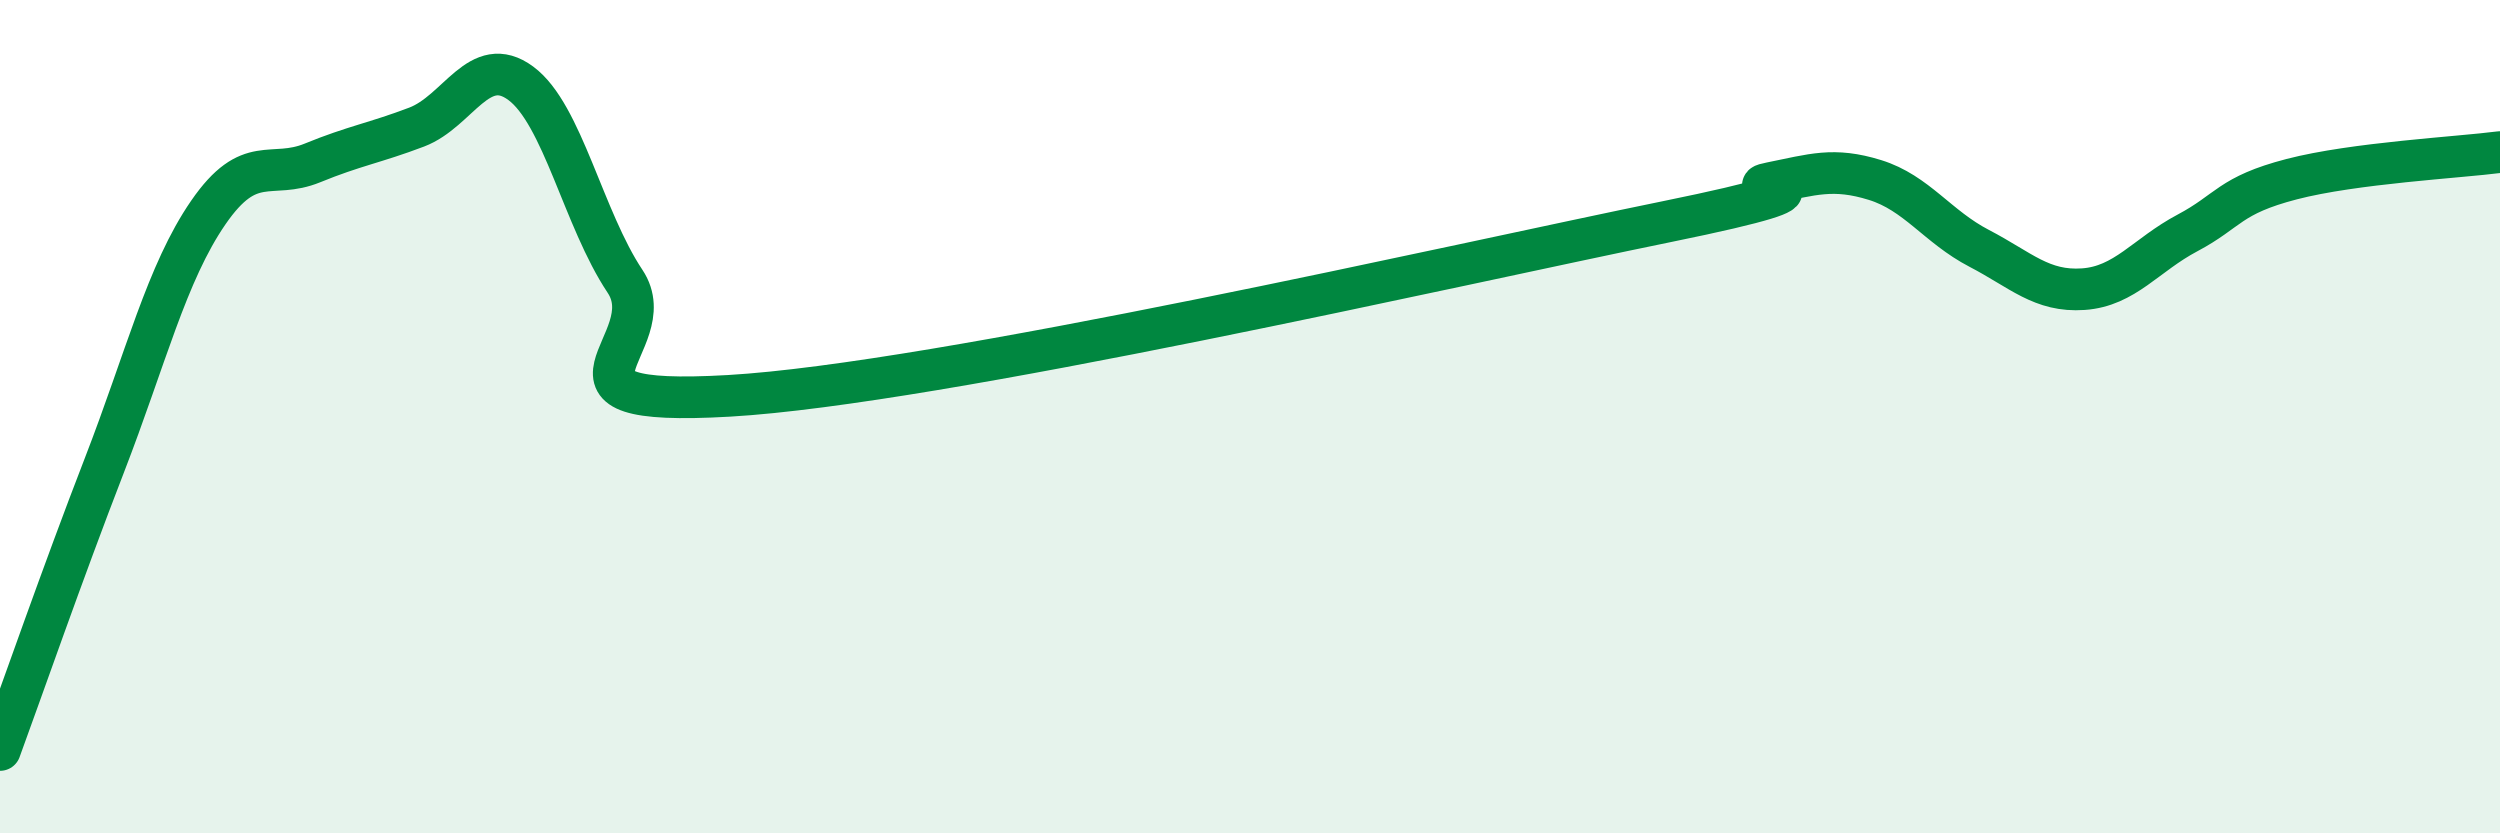
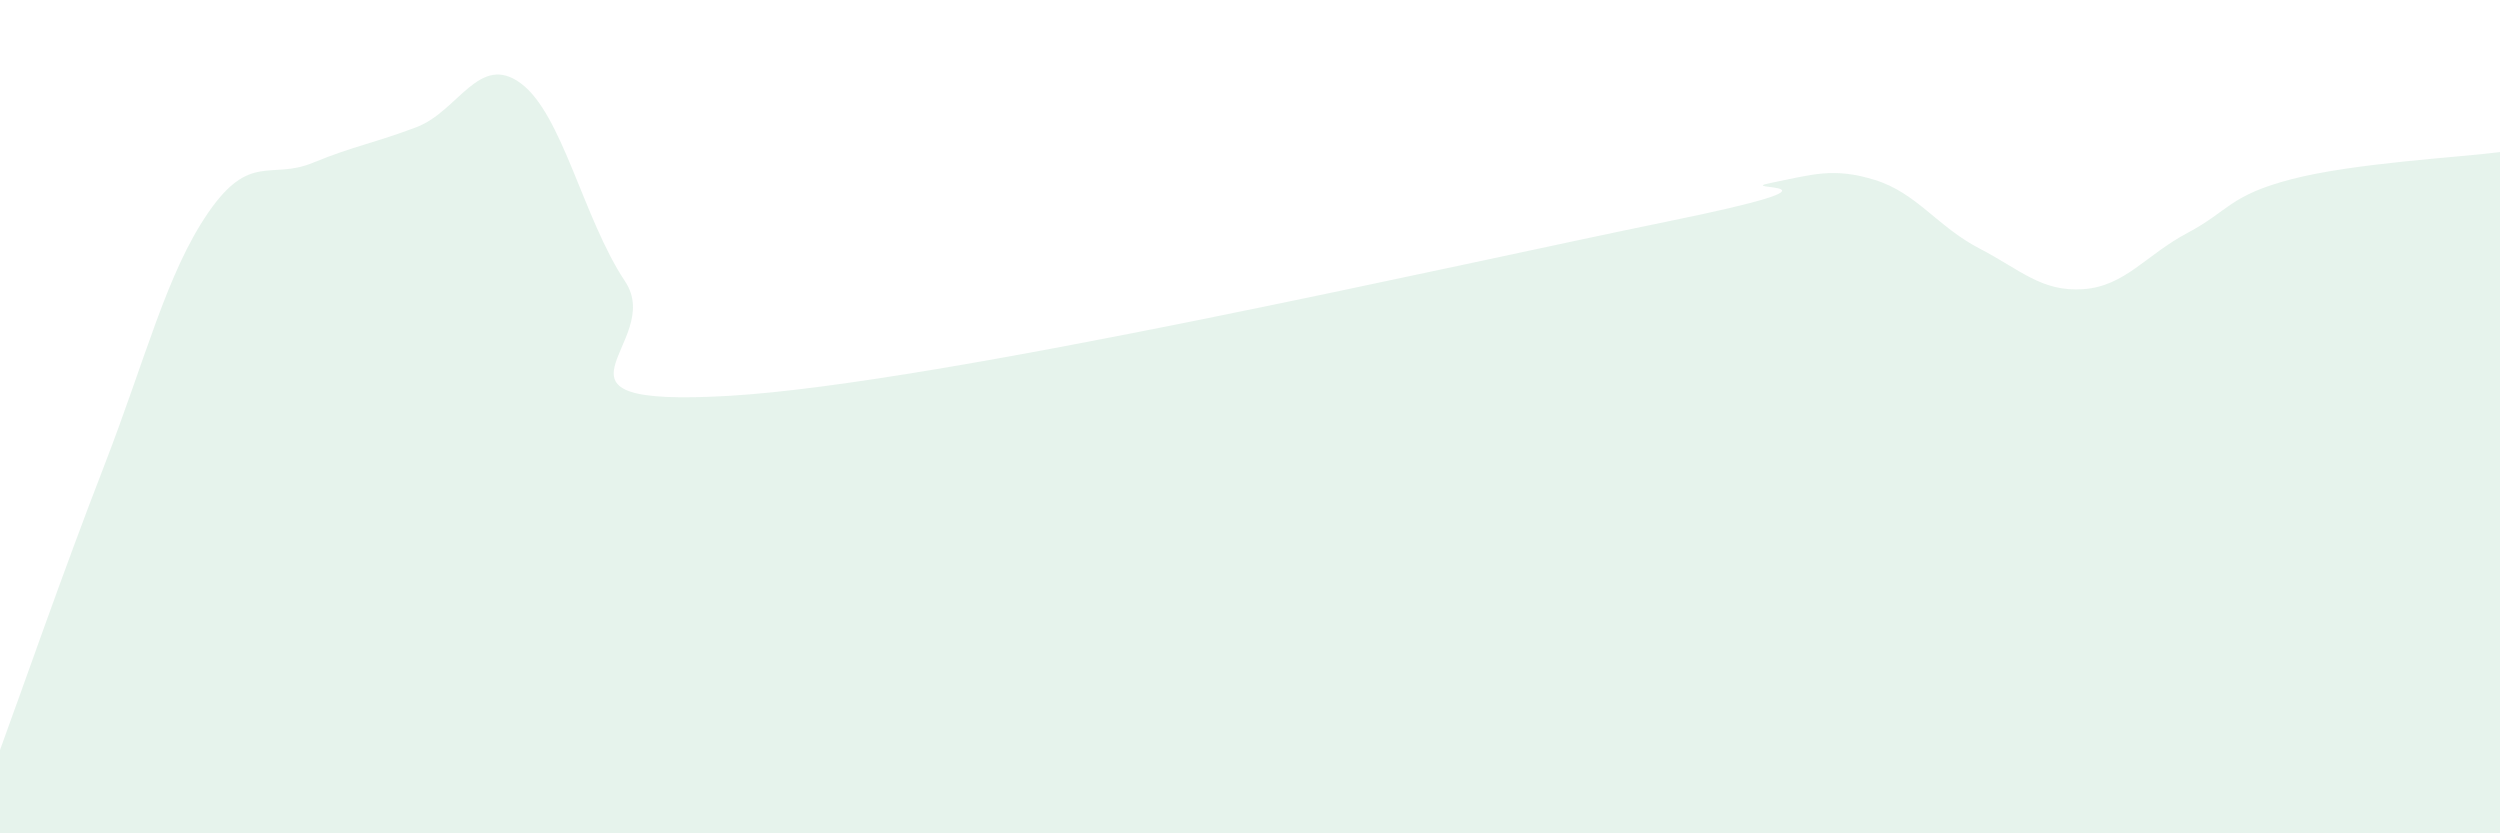
<svg xmlns="http://www.w3.org/2000/svg" width="60" height="20" viewBox="0 0 60 20">
  <path d="M 0,18 C 0.5,16.64 1.5,13.76 2.5,11.18 C 3.5,8.6 4,6.55 5,5.1 C 6,3.65 6.5,4.32 7.5,3.91 C 8.5,3.5 9,3.43 10,3.05 C 11,2.67 11.5,1.26 12.5,2 C 13.5,2.74 14,5.25 15,6.75 C 16,8.25 12.5,9.79 17.5,9.5 C 22.5,9.21 35,6.34 40,5.32 C 45,4.3 41.5,4.59 42.5,4.39 C 43.5,4.19 44,4.01 45,4.32 C 46,4.63 46.5,5.44 47.5,5.96 C 48.5,6.48 49,7.01 50,6.94 C 51,6.87 51.5,6.12 52.5,5.59 C 53.5,5.06 53.5,4.69 55,4.3 C 56.5,3.91 59,3.78 60,3.65L60 20L0 20Z" fill="#008740" opacity="0.1" stroke-linecap="round" stroke-linejoin="round" />
-   <path d="M 0,18 C 0.5,16.64 1.5,13.76 2.5,11.18 C 3.5,8.6 4,6.55 5,5.1 C 6,3.65 6.5,4.32 7.5,3.91 C 8.5,3.5 9,3.43 10,3.05 C 11,2.67 11.5,1.26 12.5,2 C 13.5,2.74 14,5.25 15,6.75 C 16,8.25 12.5,9.79 17.5,9.5 C 22.5,9.21 35,6.34 40,5.32 C 45,4.3 41.5,4.59 42.5,4.39 C 43.5,4.19 44,4.01 45,4.32 C 46,4.63 46.5,5.44 47.5,5.96 C 48.5,6.48 49,7.01 50,6.94 C 51,6.87 51.5,6.12 52.5,5.59 C 53.5,5.06 53.5,4.69 55,4.3 C 56.5,3.91 59,3.78 60,3.65" stroke="#008740" stroke-width="1" fill="none" stroke-linecap="round" stroke-linejoin="round" />
</svg>